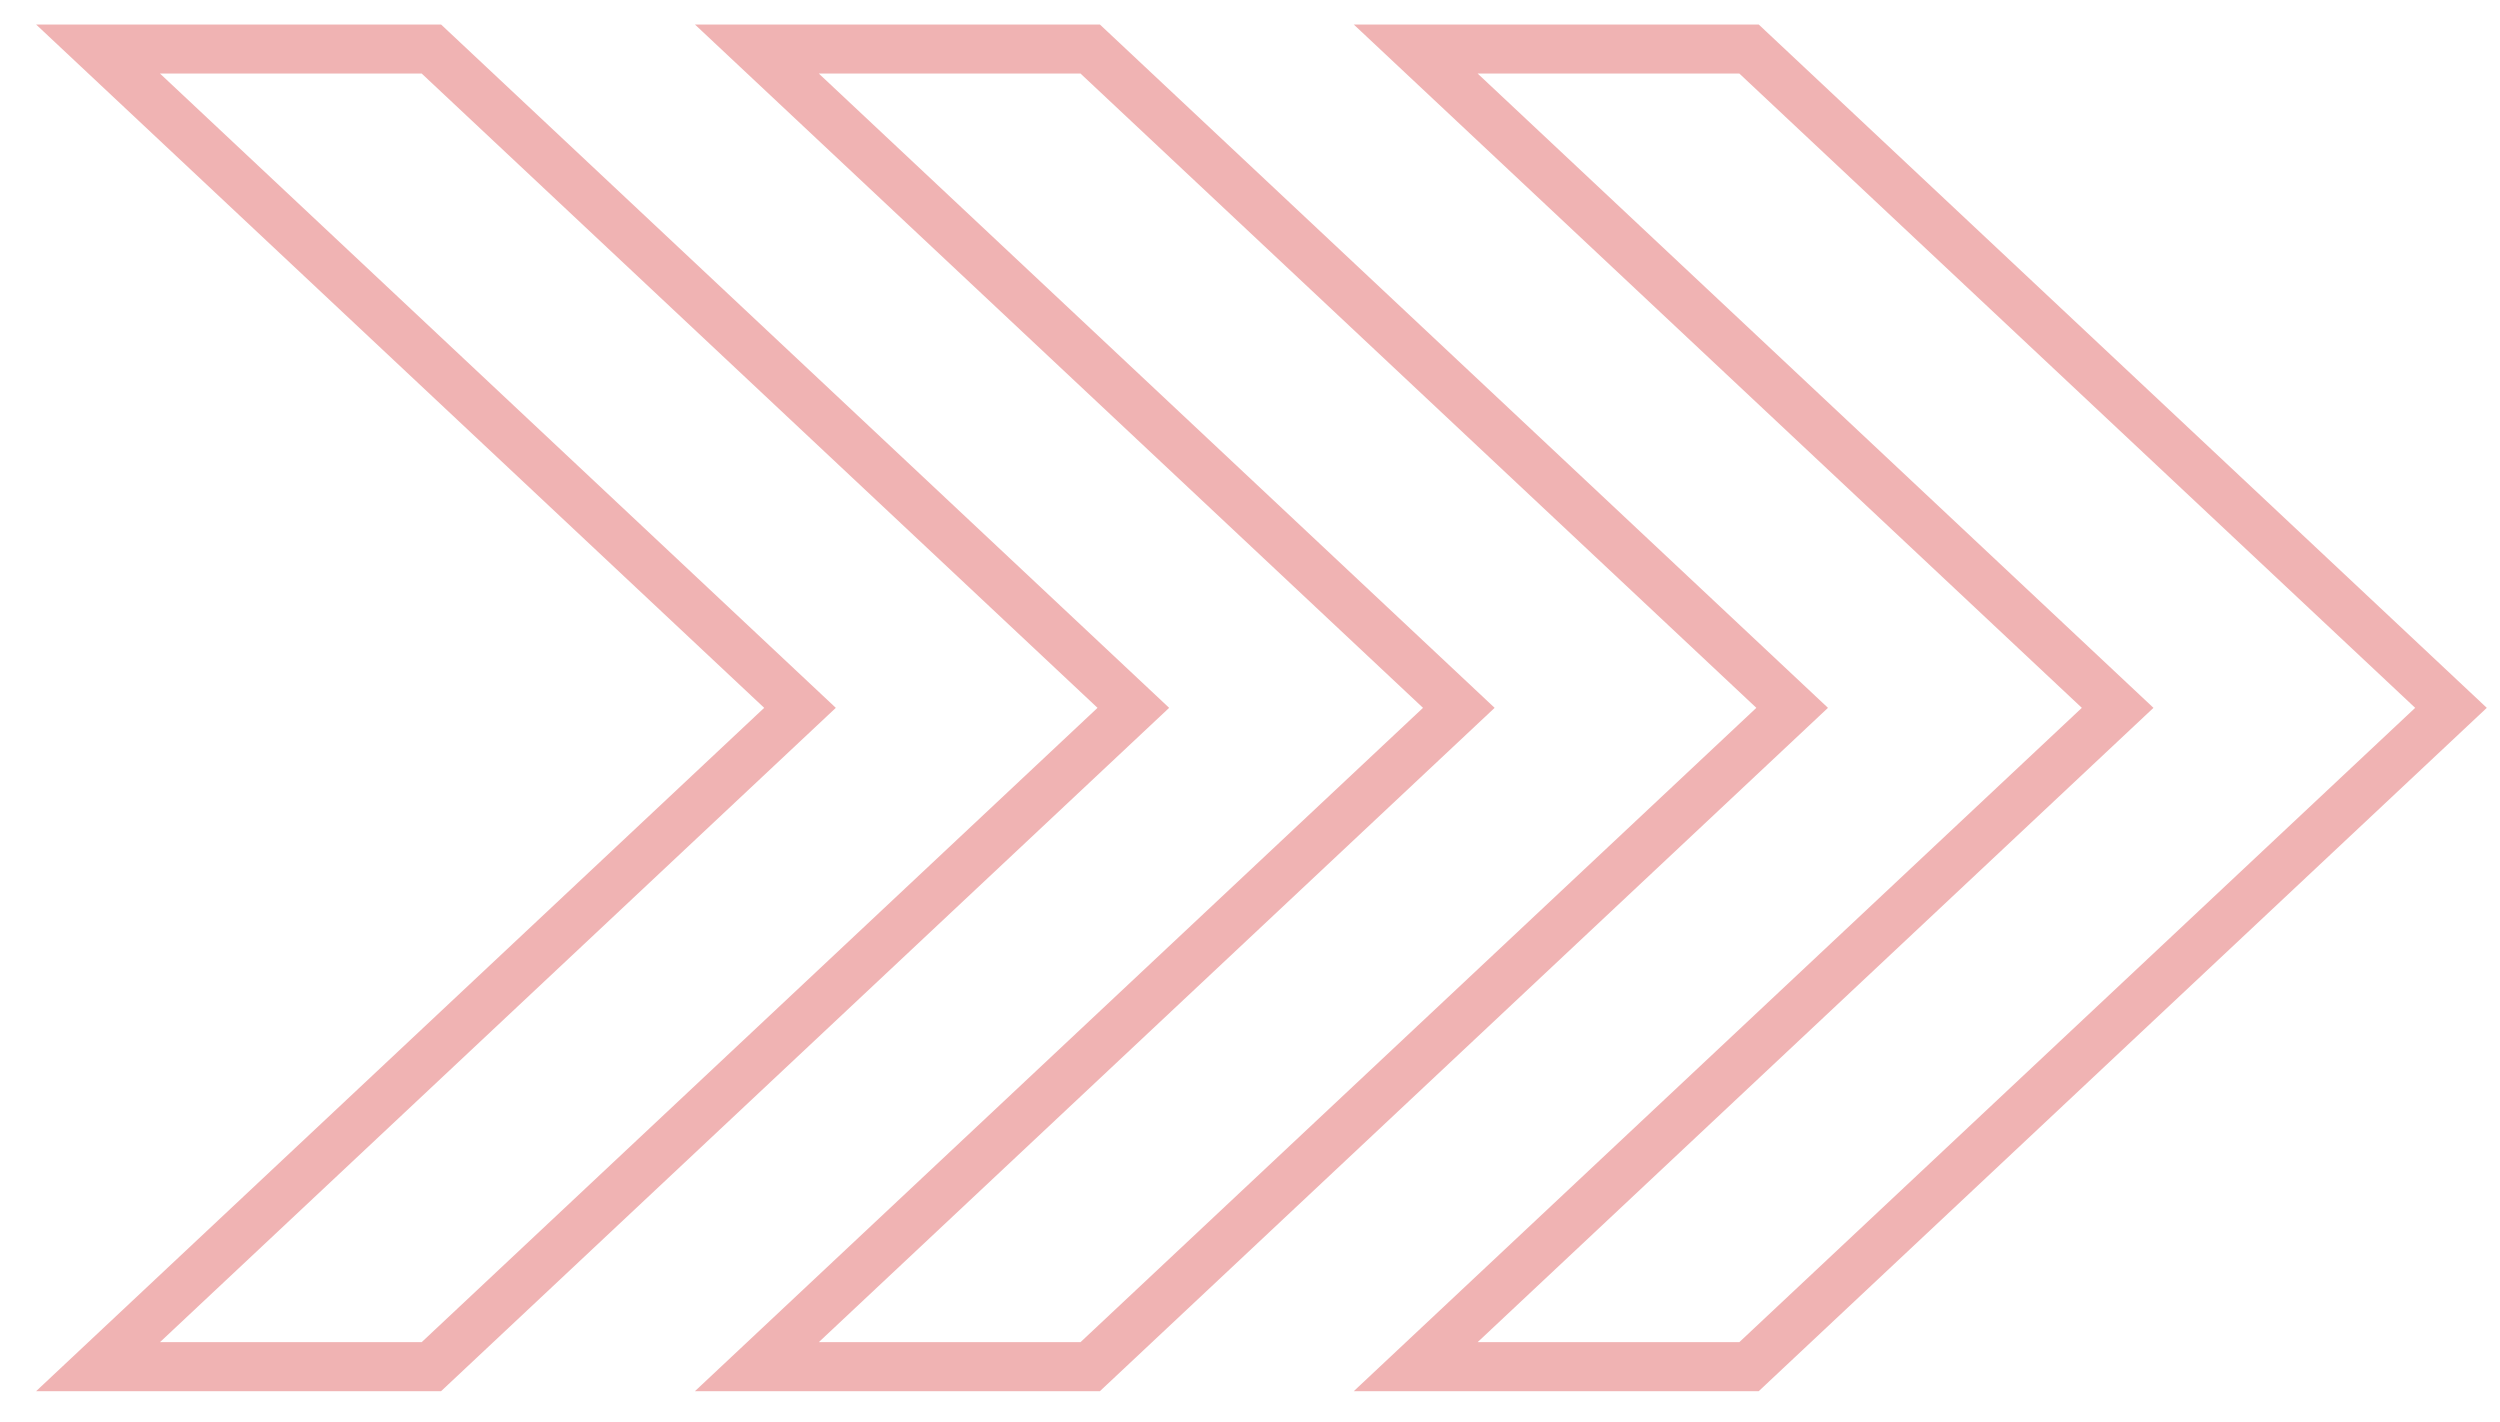
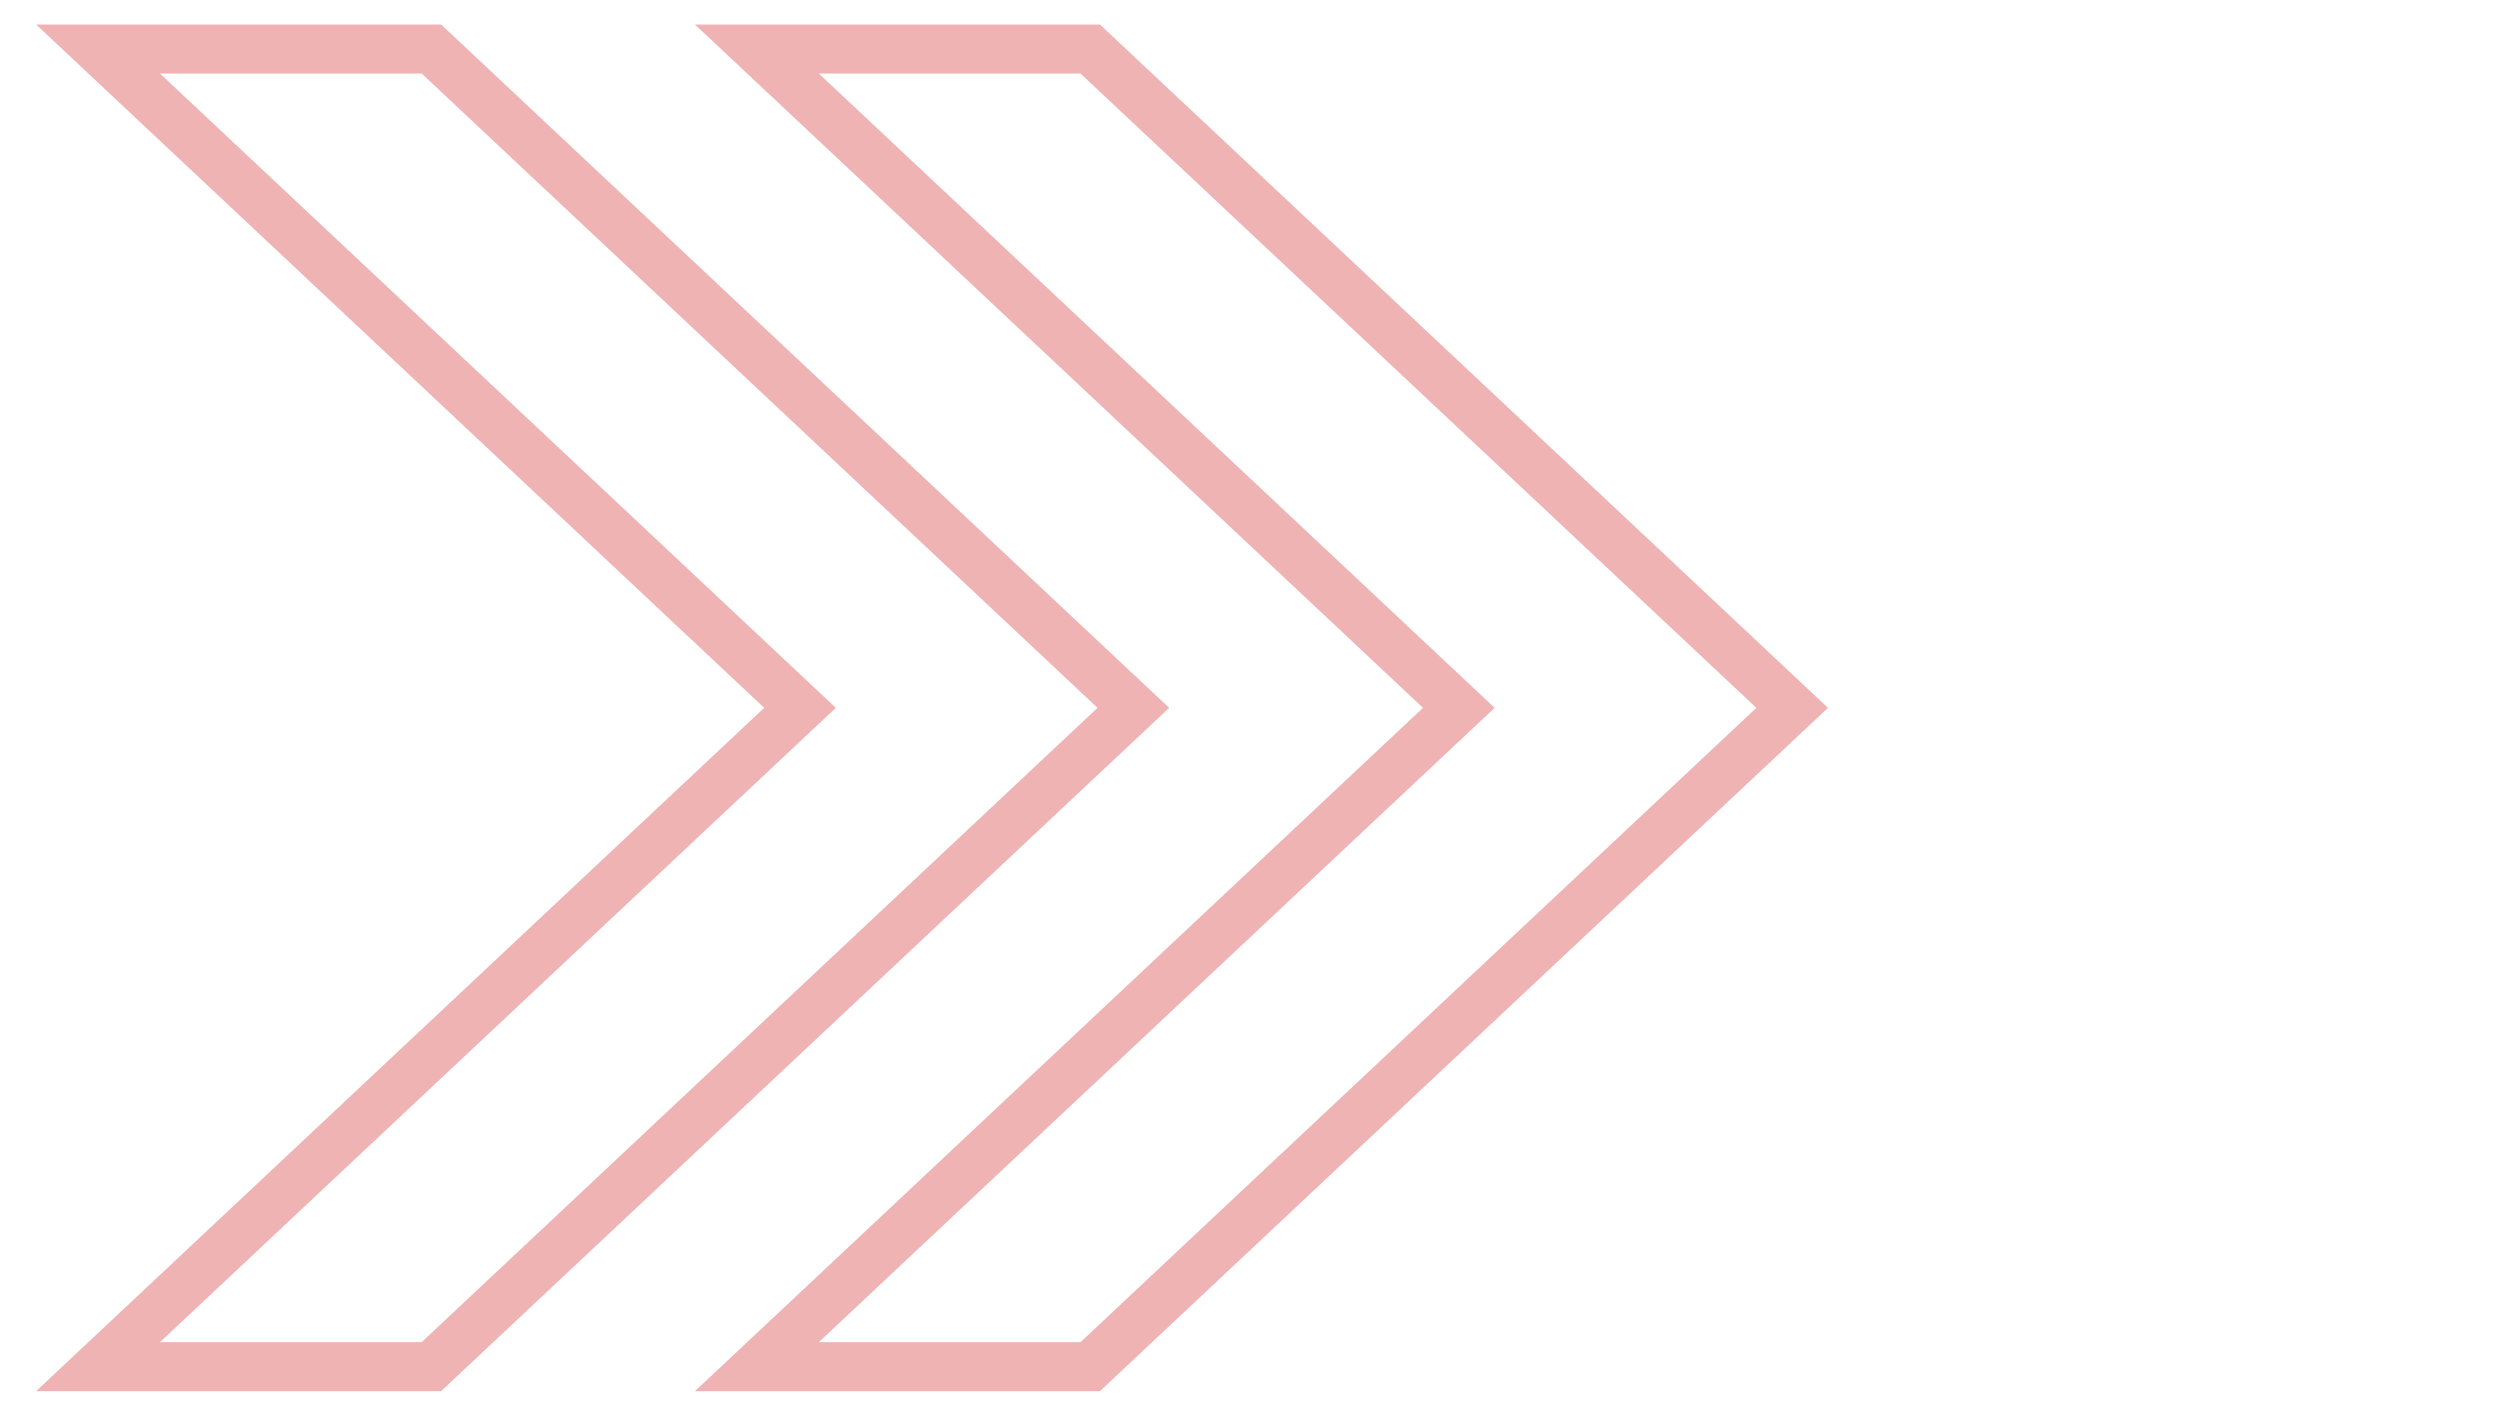
<svg xmlns="http://www.w3.org/2000/svg" width="51" height="29" viewBox="0 0 51 29" fill="none">
  <g opacity="0.3">
    <path d="M8.8 1L2 1L16.32 14.44L2 27.88H8.8L23.12 14.44L8.8 1Z" stroke="#CC0001" stroke-linecap="round" />
    <path d="M22.24 1L15.44 1L29.76 14.44L15.44 27.88H22.24L36.56 14.44L22.24 1Z" stroke="#CC0001" stroke-linecap="round" />
-     <path d="M35.68 1L28.88 1L43.2 14.44L28.88 27.88H35.68L50 14.44L35.68 1Z" stroke="#CC0001" stroke-linecap="round" />
  </g>
</svg>